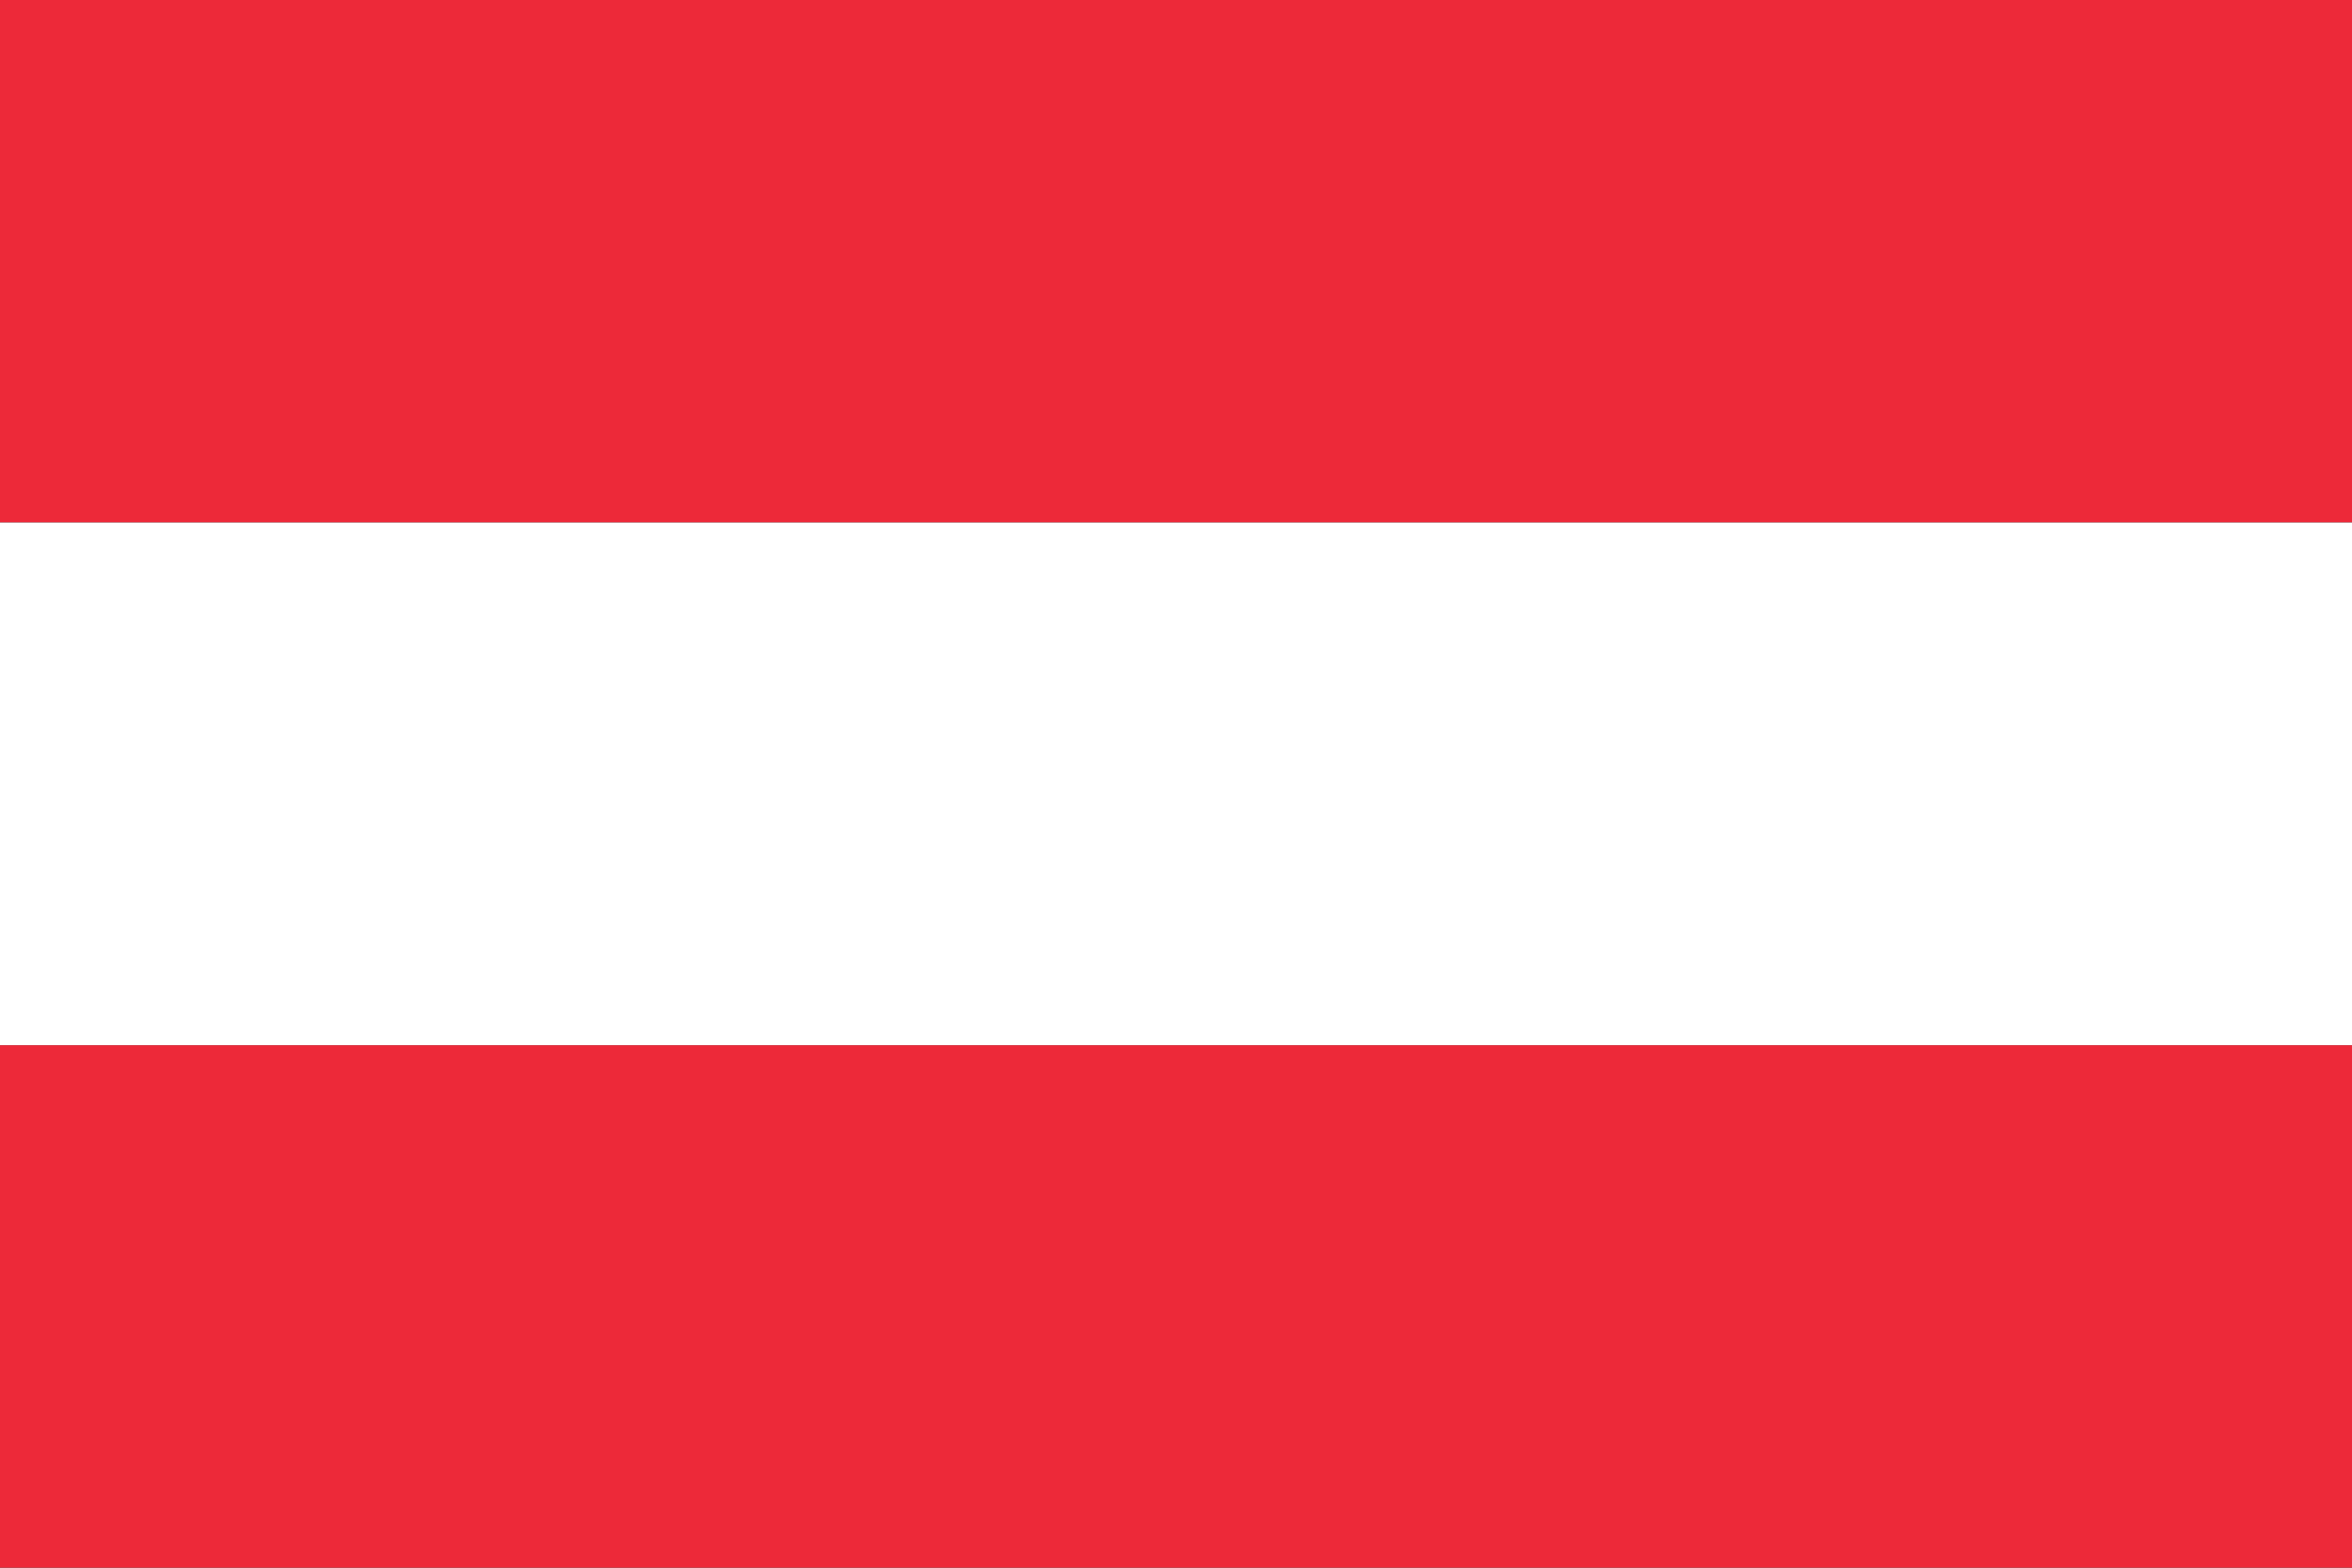
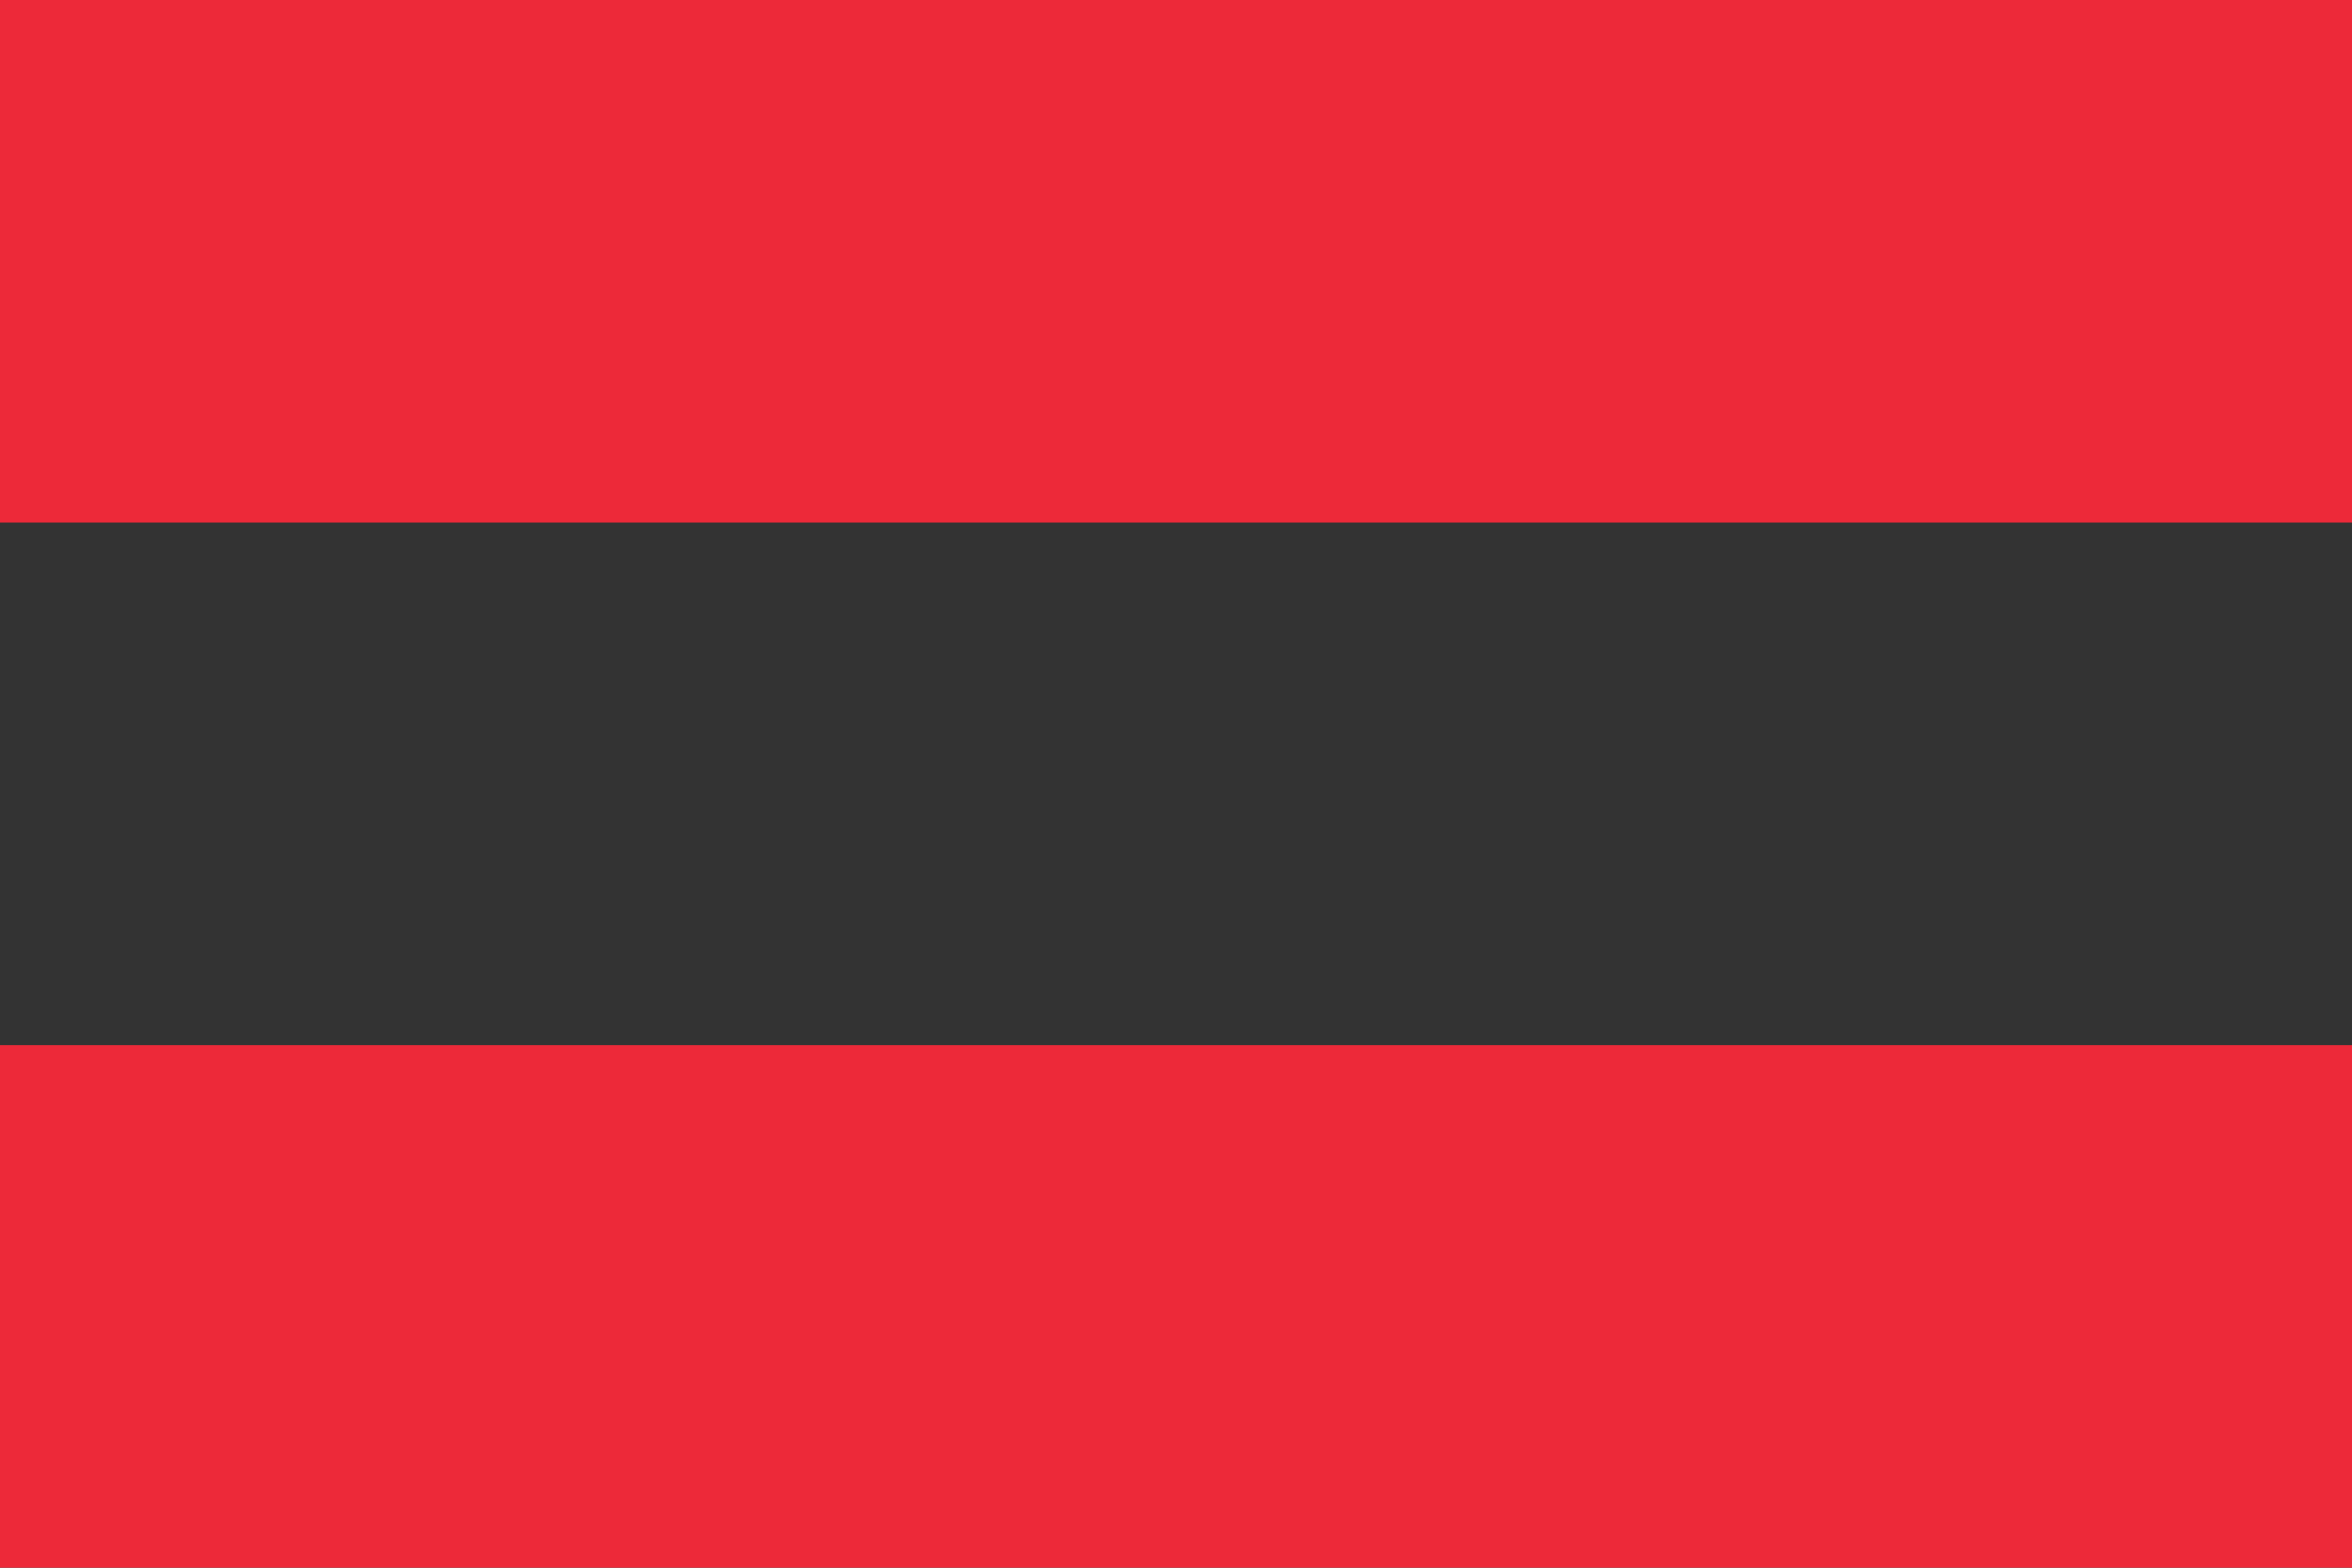
<svg xmlns="http://www.w3.org/2000/svg" viewBox="0 0 72 48">
  <rect x="0" y="0" width="72" height="48" fill="#333333" stroke="none" />
  <path fill="#ed2939" d="M0 32h72v16H0zM0 0h72v16H0z" />
-   <path fill="#fff" d="M0 16h72v16H0z" />
</svg>